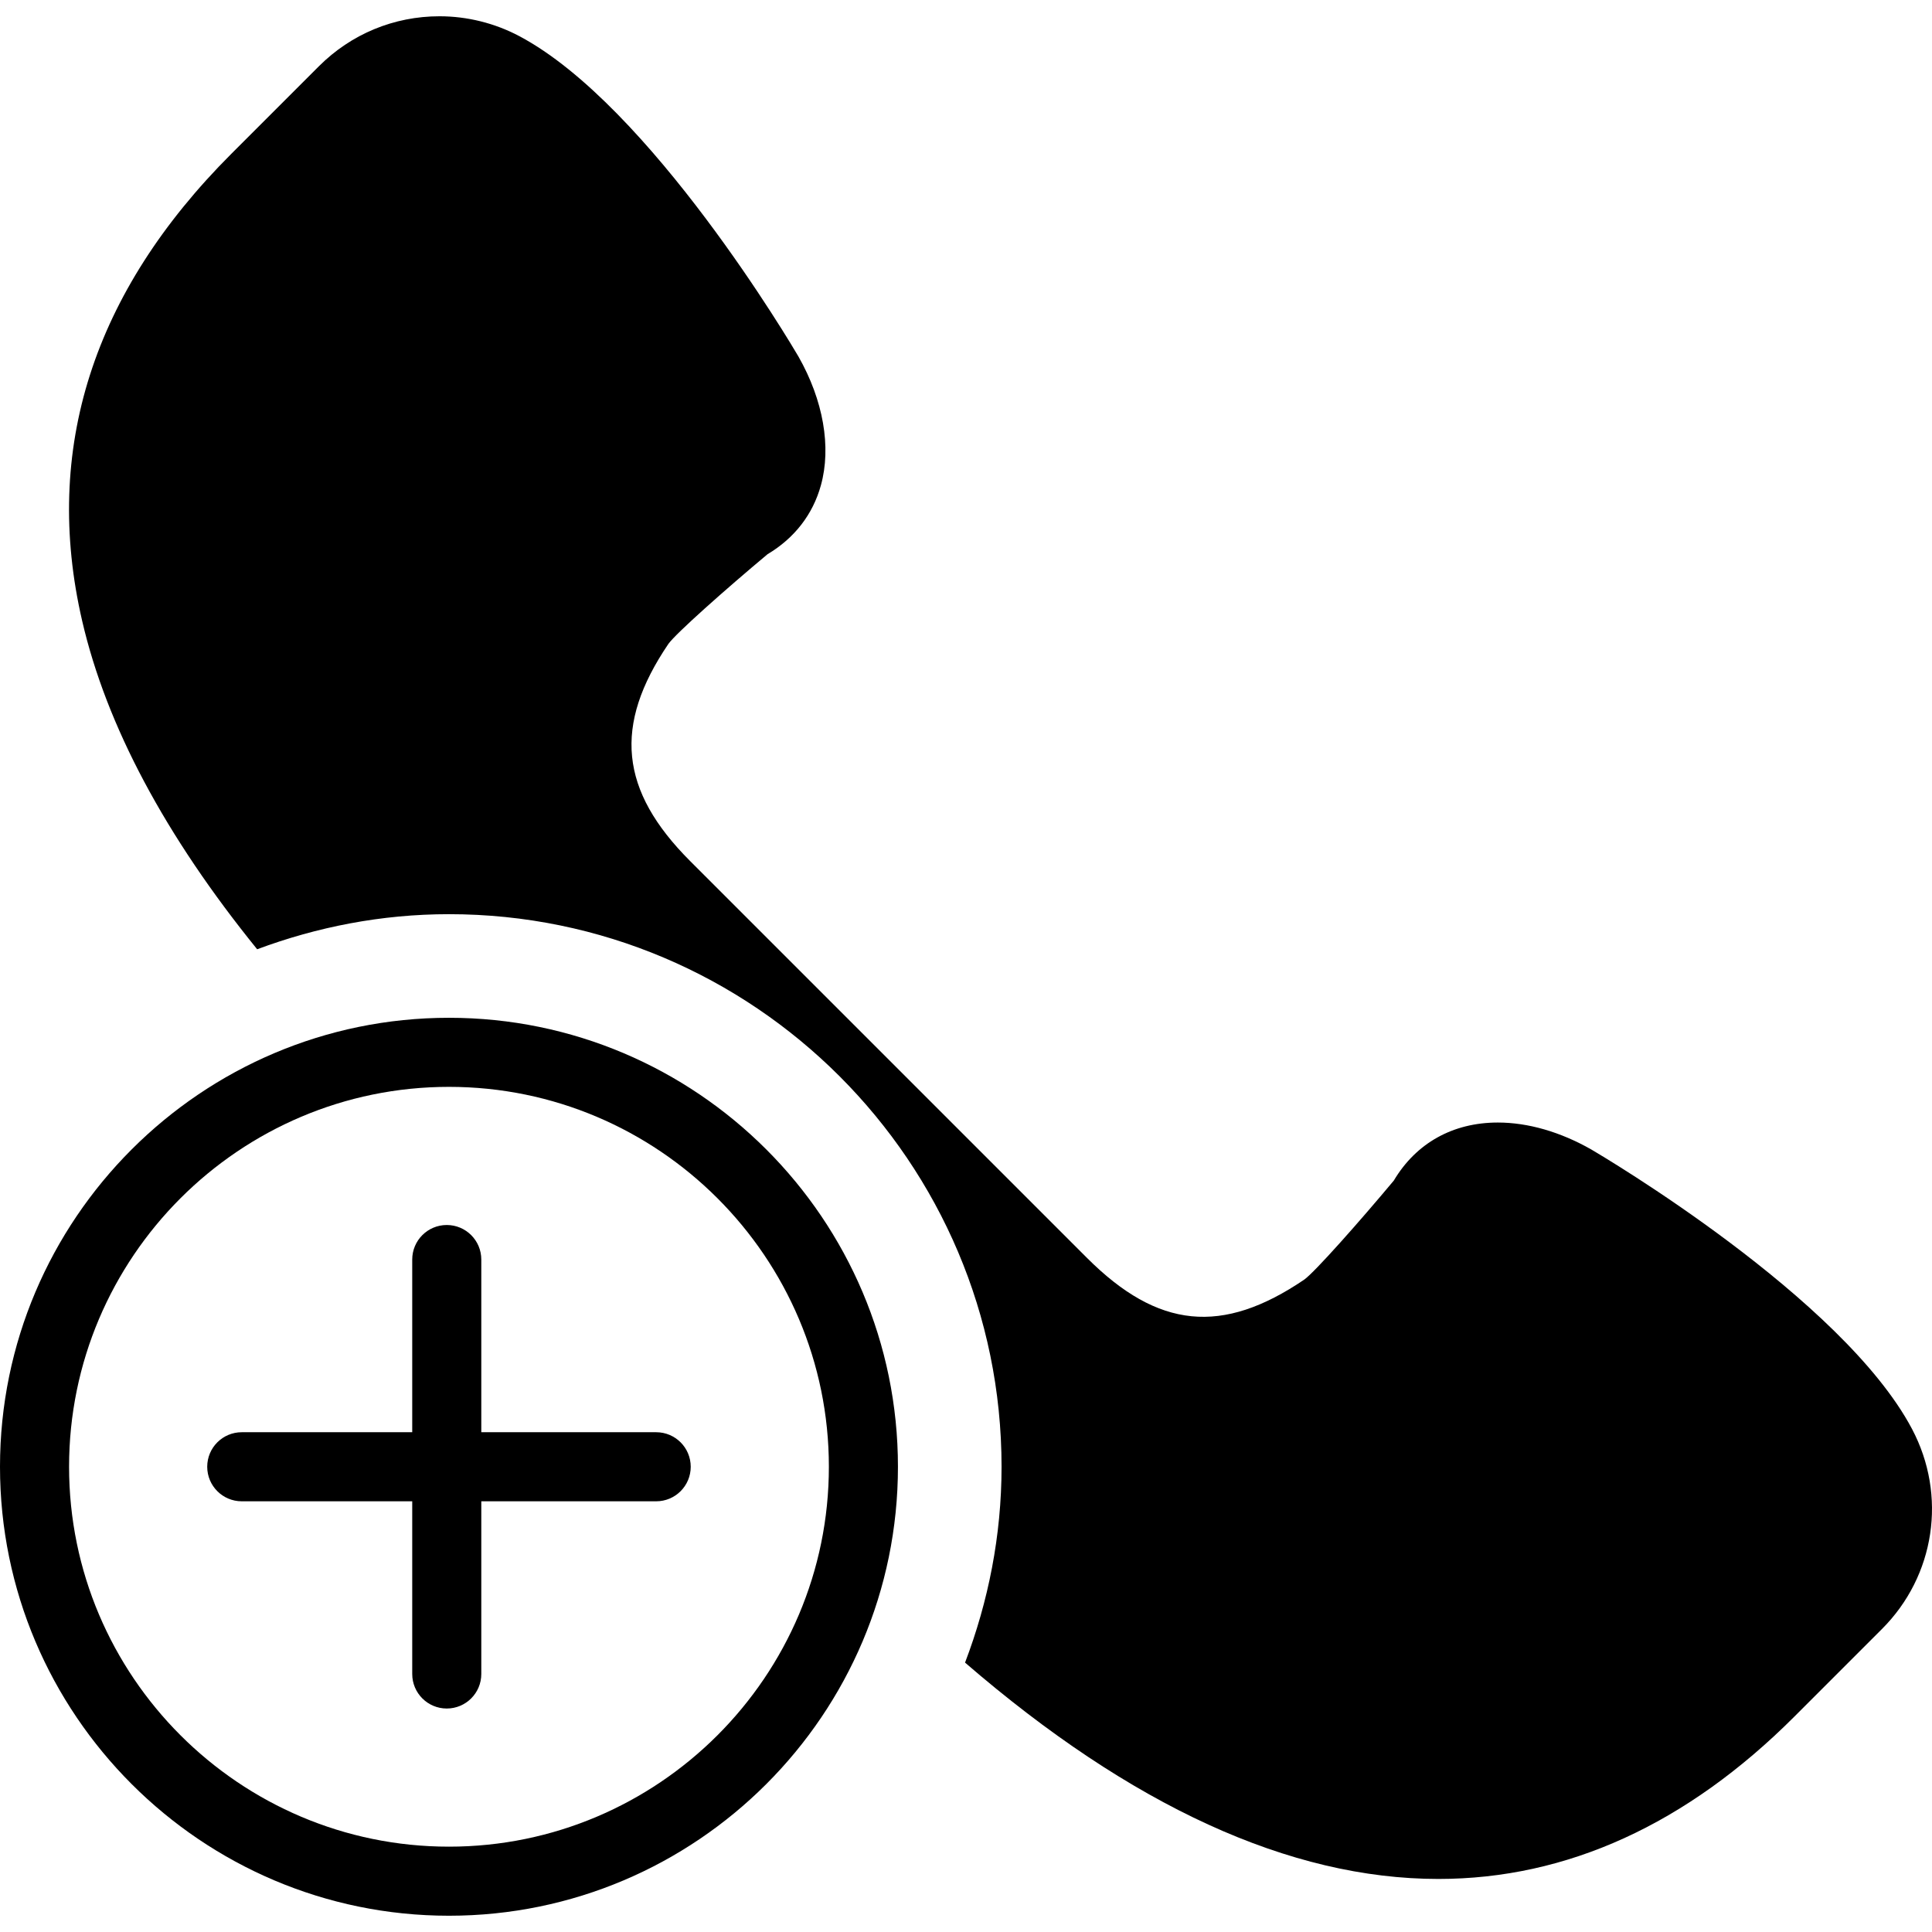
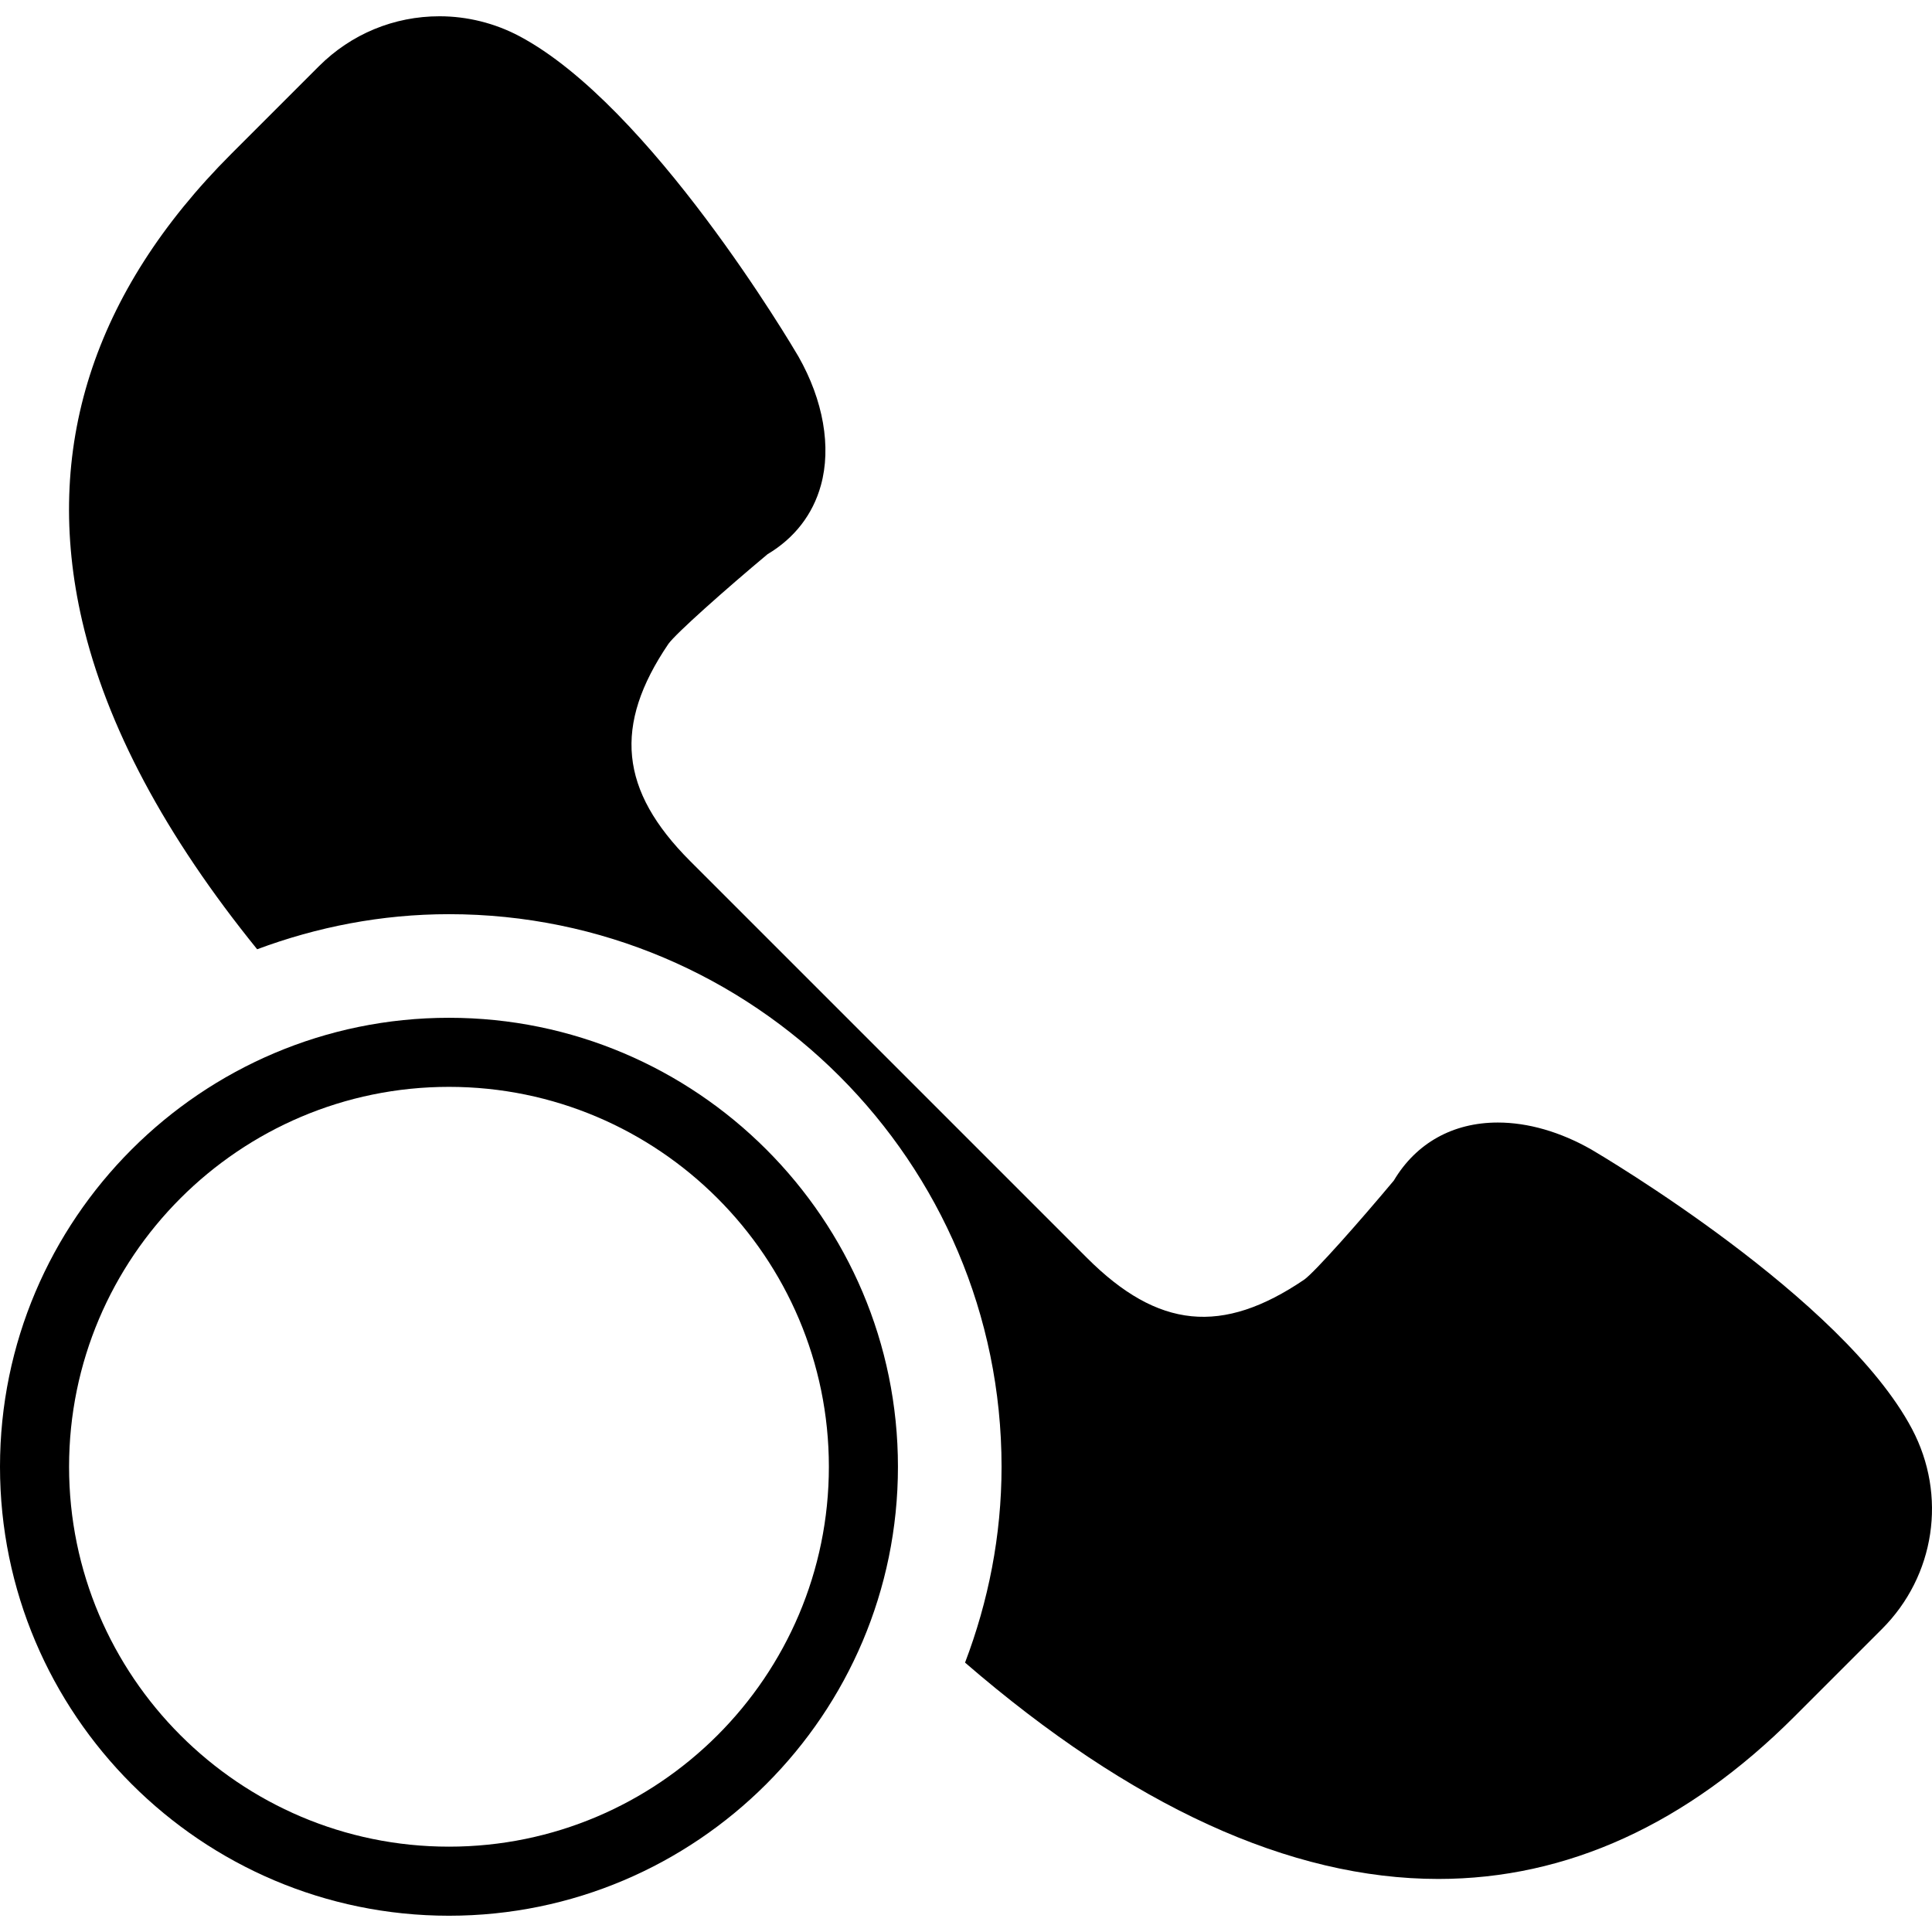
<svg xmlns="http://www.w3.org/2000/svg" fill="#000000" height="800px" width="800px" version="1.1" id="Capa_1" viewBox="0 0 55.941 55.941" xml:space="preserve">
  <g>
    <path d="M13,29.47c-7.168,0-13,5.832-13,13s5.832,13,13,13s13-5.832,13-13S20.168,29.47,13,29.47z M13,53.47   c-6.065,0-11-4.935-11-11s4.935-11,11-11s11,4.935,11,11S19.065,53.47,13,53.47z" />
-     <path d="M19,41.47h-5.064v-5c0-0.553-0.448-1-1-1s-1,0.447-1,1v5H7c-0.552,0-1,0.447-1,1s0.448,1,1,1h4.936v5c0,0.553,0.448,1,1,1   s1-0.447,1-1v-5H19c0.552,0,1-0.447,1-1S19.552,41.47,19,41.47z" />
    <path d="M55.362,41.375c-2.008-3.796-8.981-7.912-9.287-8.092c-0.896-0.51-1.831-0.78-2.706-0.78c-1.301,0-2.366,0.596-3.011,1.68   c-1.02,1.22-2.285,2.646-2.592,2.867c-2.376,1.612-4.237,1.429-6.294-0.629L19.985,24.934c-2.045-2.045-2.233-3.928-0.631-6.291   c0.224-0.31,1.649-1.575,2.87-2.596c0.778-0.463,1.312-1.15,1.545-1.995c0.307-1.106,0.071-2.463-0.652-3.732   c-0.173-0.296-4.29-7.269-8.085-9.276c-0.708-0.375-1.506-0.573-2.306-0.573c-1.319,0-2.558,0.514-3.49,1.445L6.699,4.453   c-4.014,4.013-5.467,8.562-4.321,13.52c0.704,3.043,2.409,6.231,5.068,9.513C9.179,26.84,11.045,26.47,13,26.47   c8.822,0,16,7.178,16,16c0,1.999-0.385,3.905-1.057,5.671c4.809,4.154,9.408,6.264,13.704,6.264c3.721,0,7.189-1.581,10.307-4.699   l2.537-2.537C56.031,45.63,56.382,43.301,55.362,41.375z" />
  </g>
</svg>